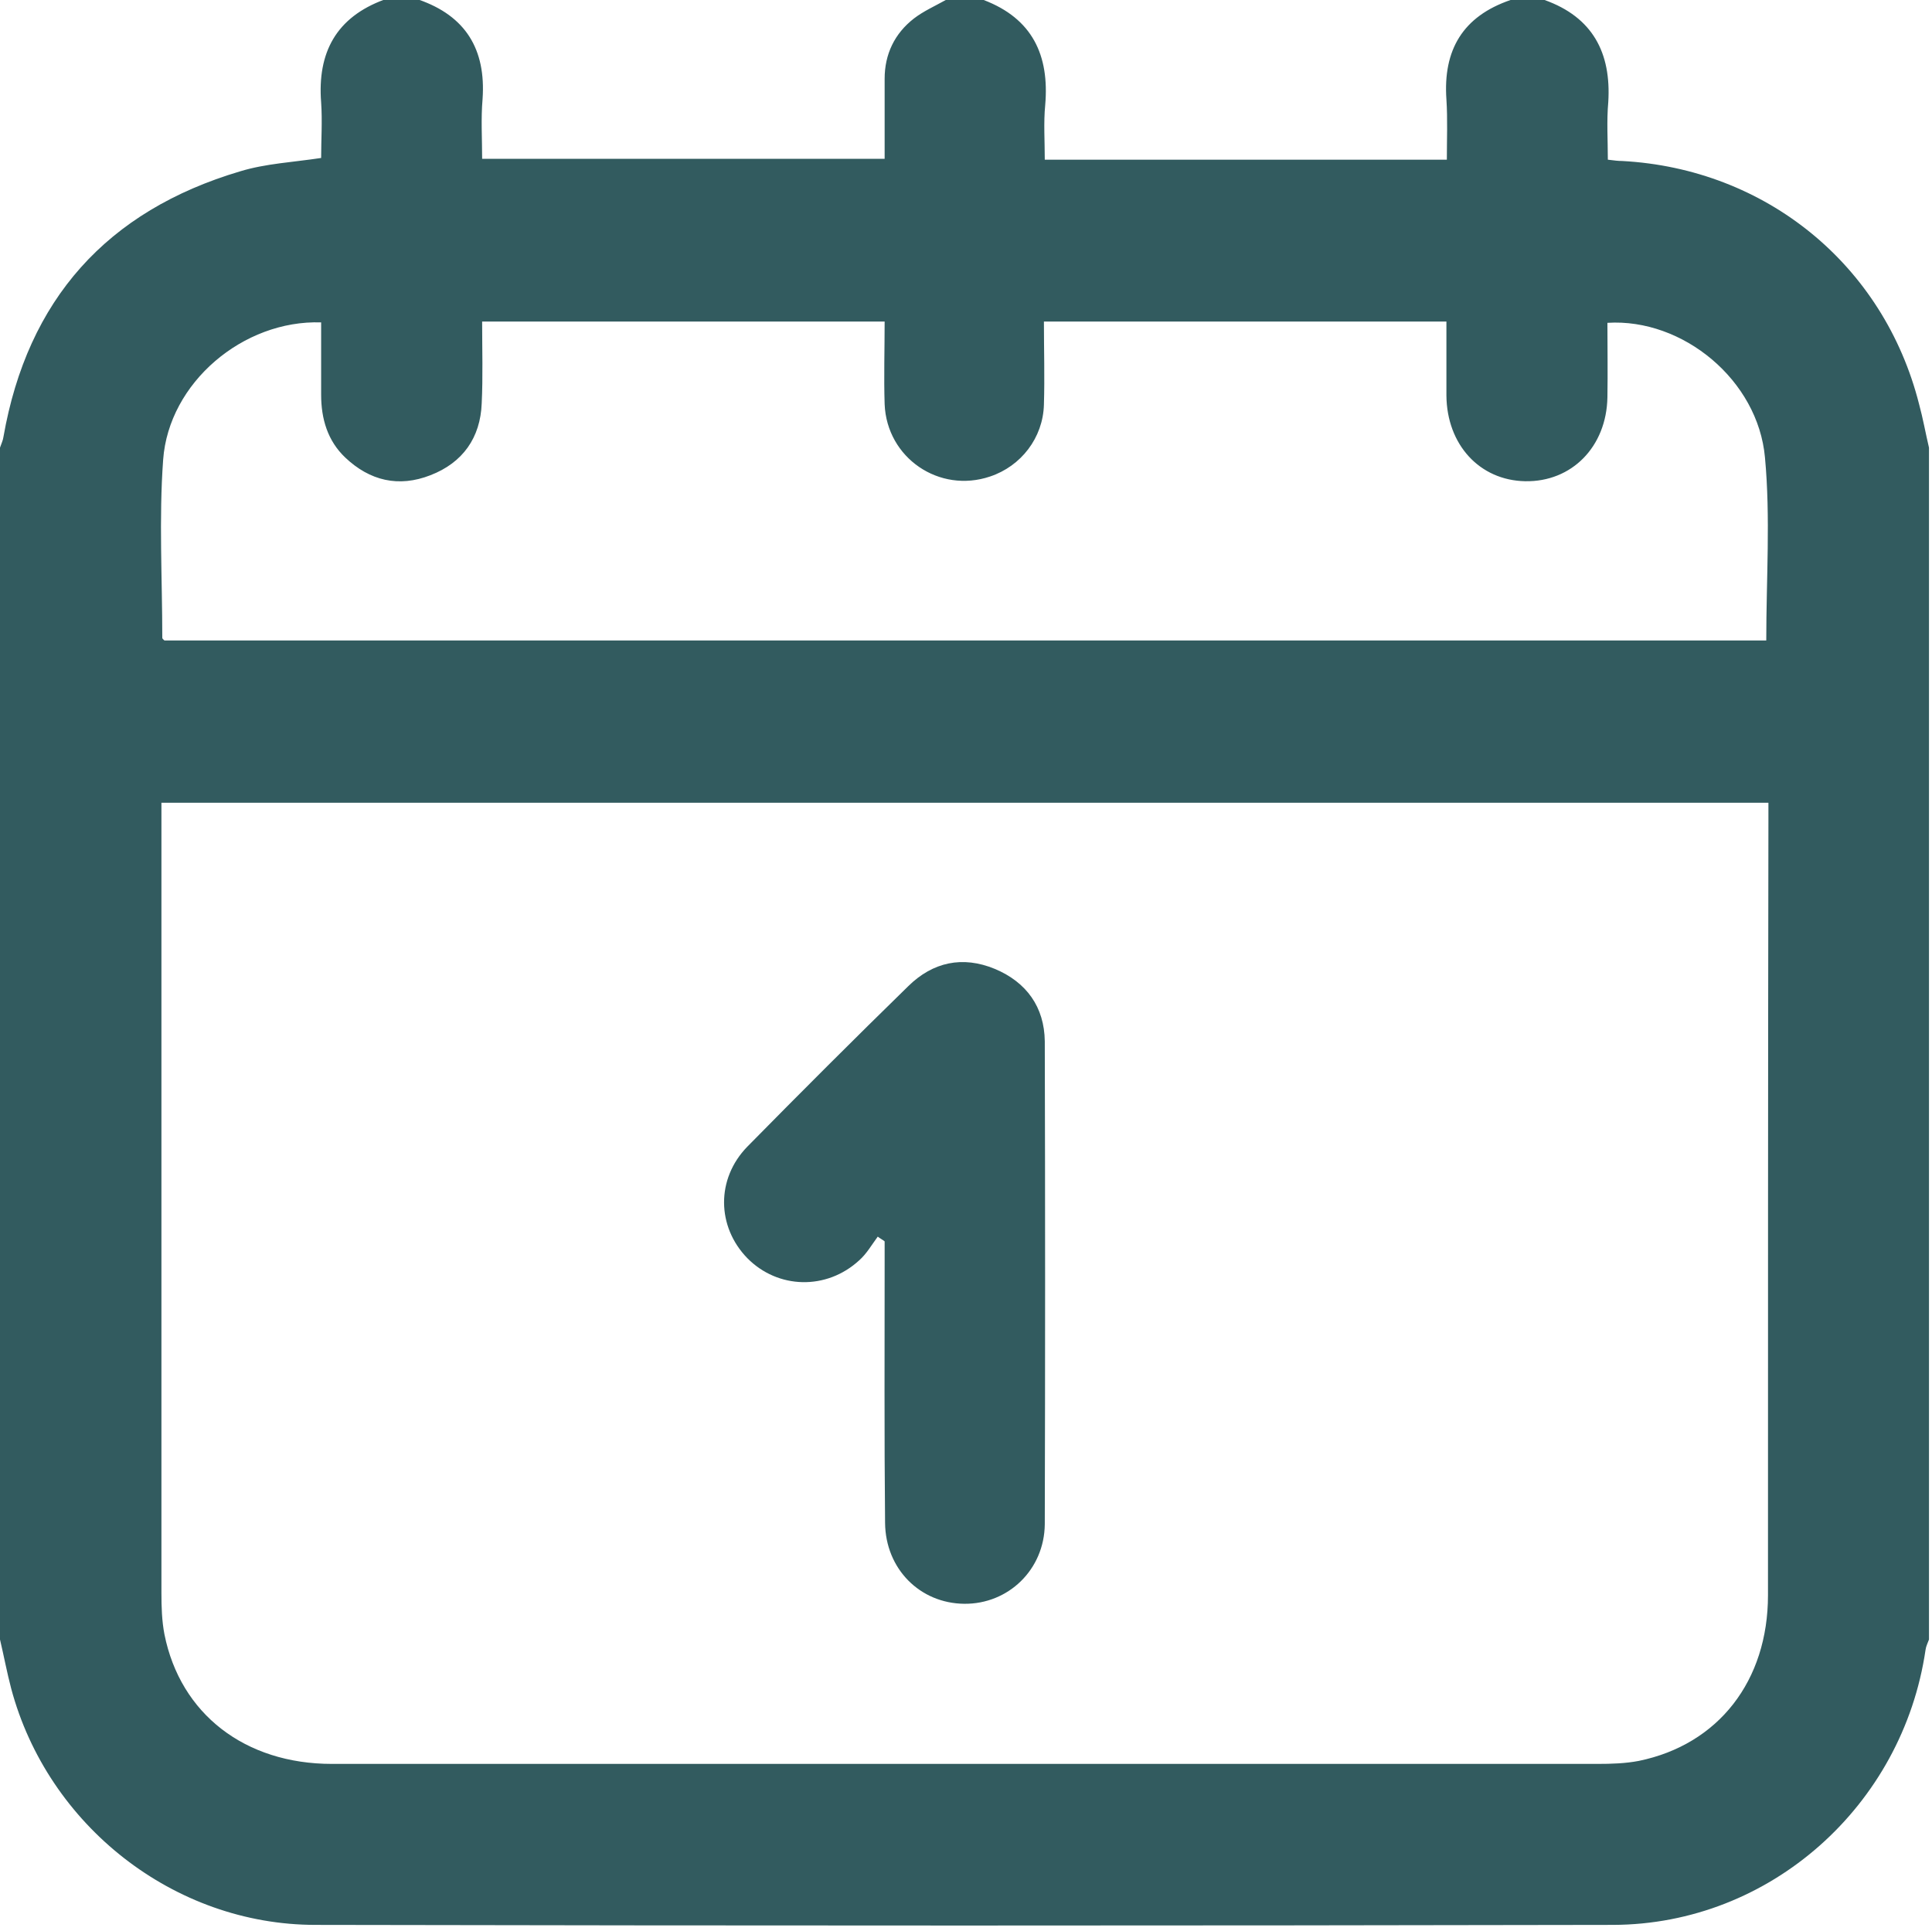
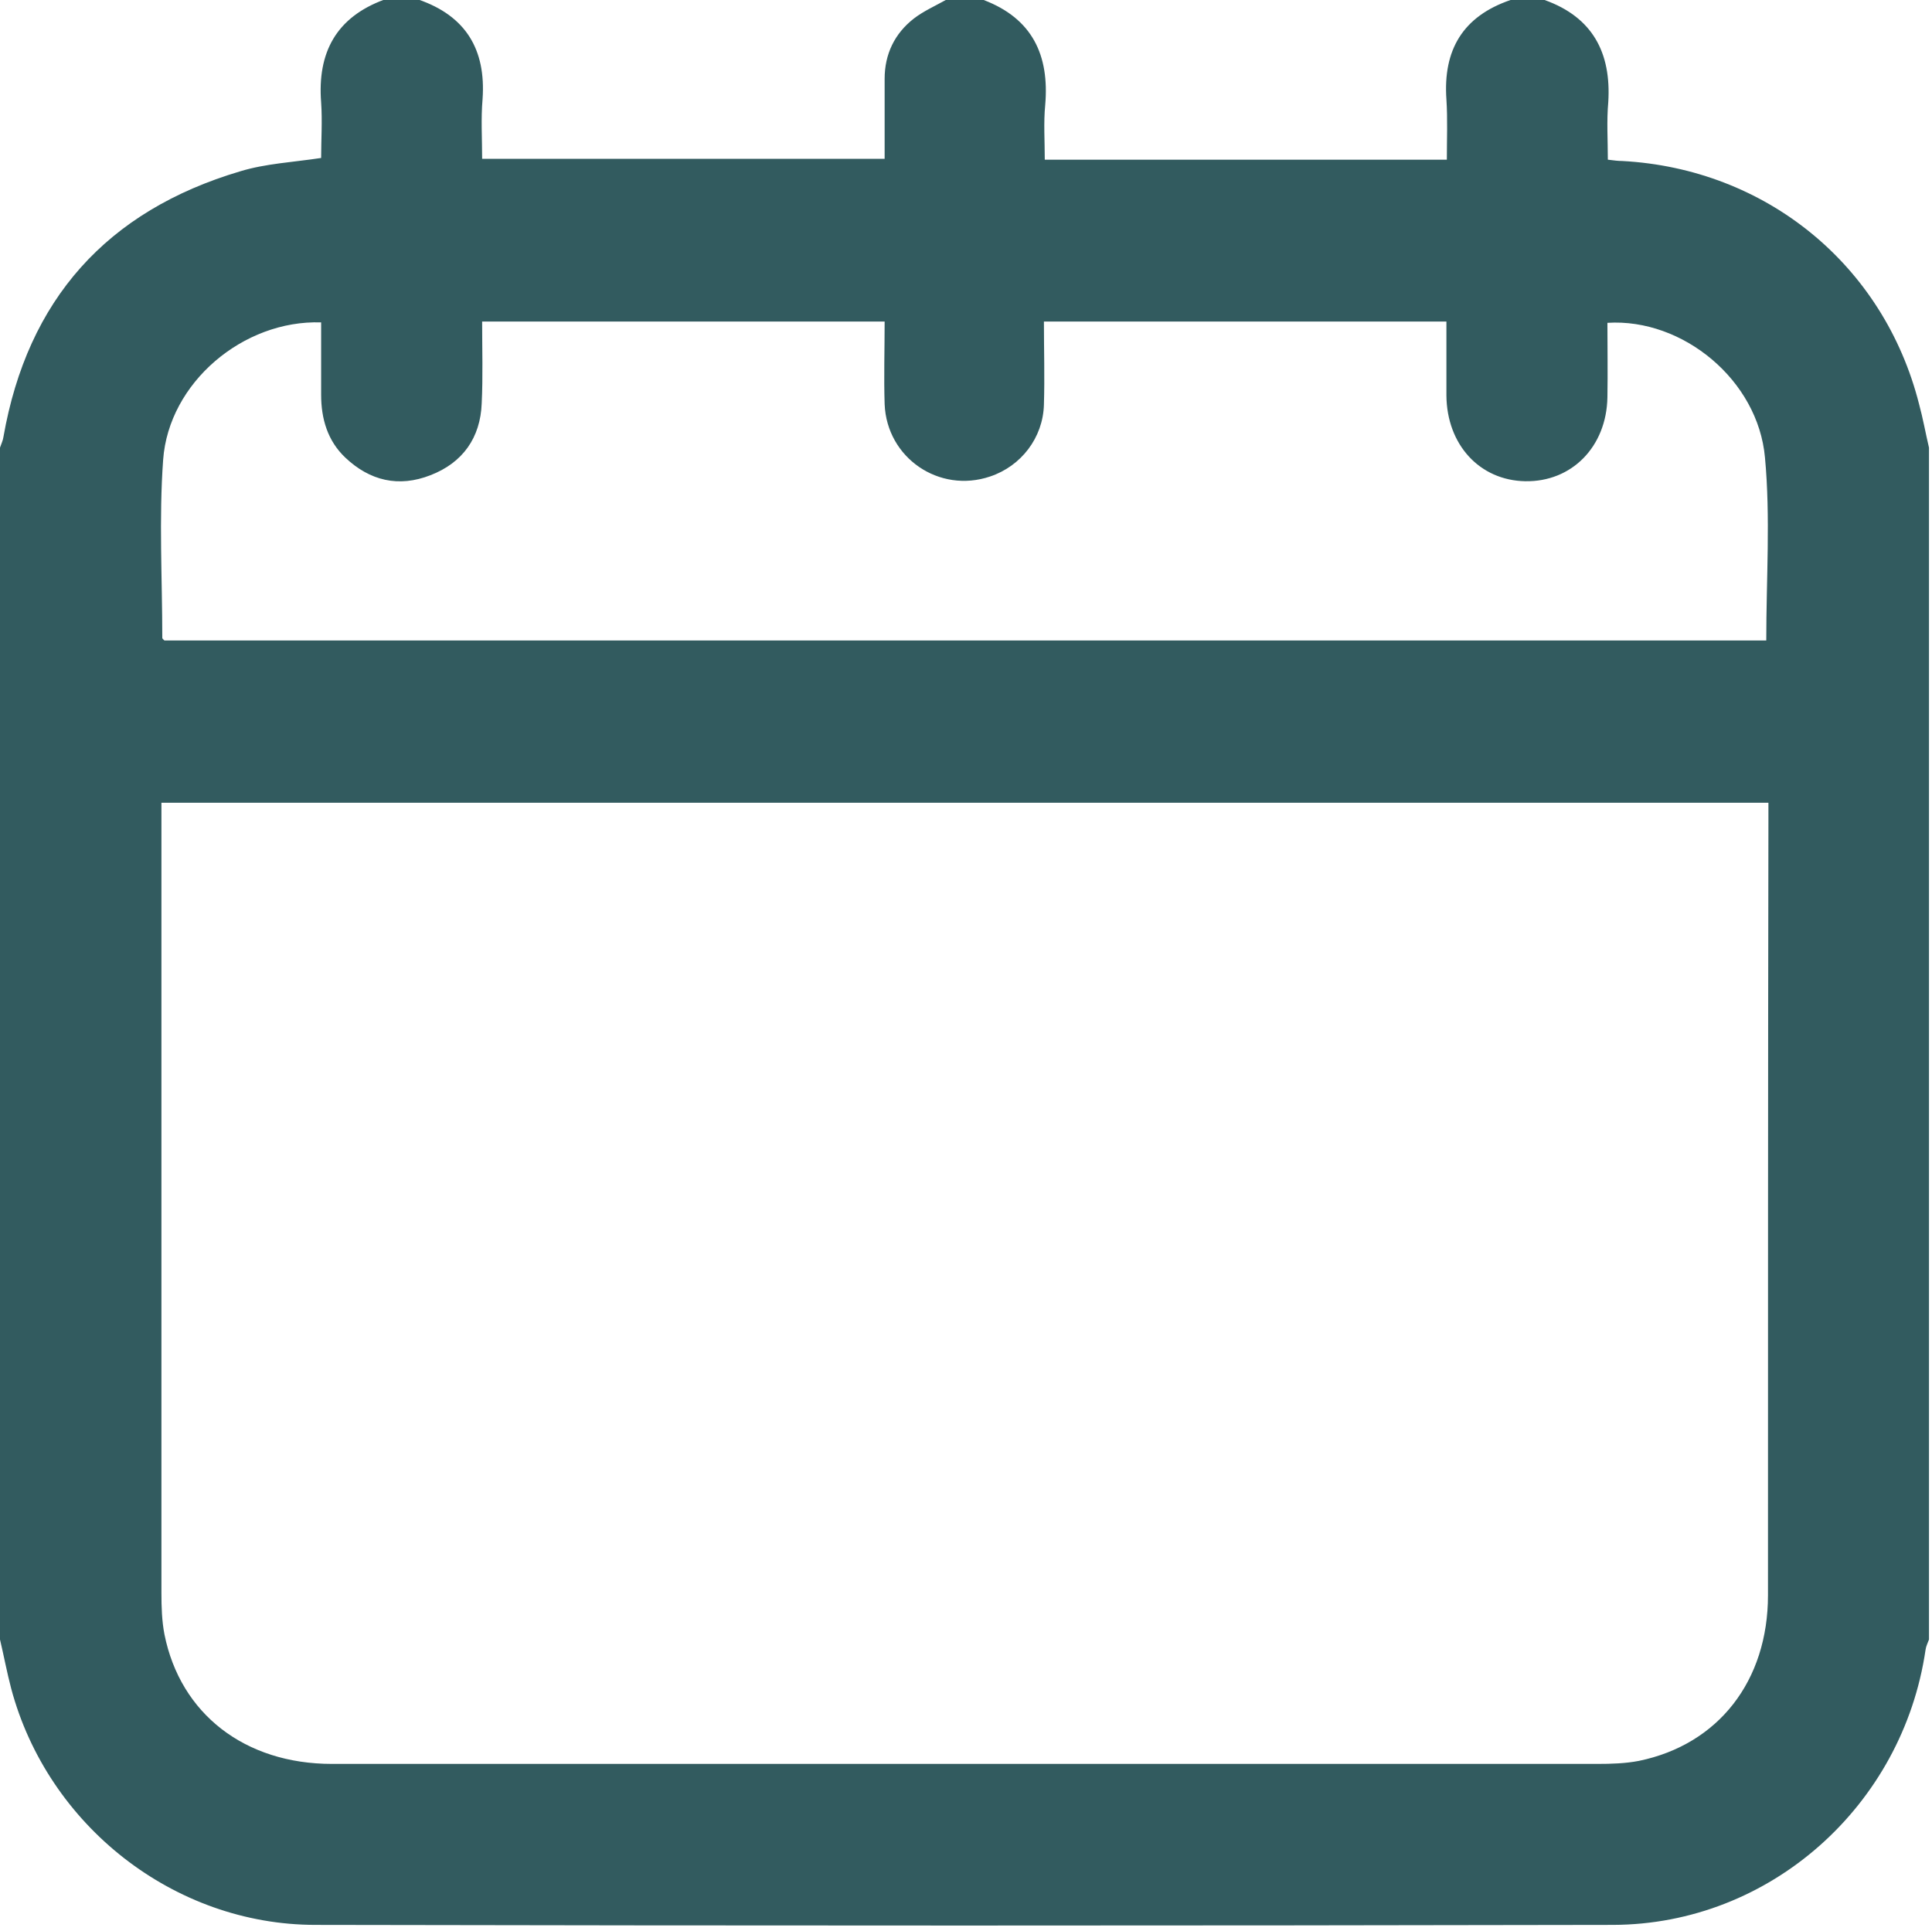
<svg xmlns="http://www.w3.org/2000/svg" version="1.1" id="圖層_1" x="0px" y="0px" viewBox="0 0 448.8 448.6" style="enable-background:new 0 0 448.8 448.6;" xml:space="preserve">
  <style type="text/css">
	.st0{fill:#325B5F;}
</style>
  <g>
    <path class="st0" d="M376.8,37.4c-0.9,0-1.7-0.1-3.3-0.3c0-4.5-0.3-9,0.1-13.4C374.3,12.3,370,4,358.8,0c-2.6,0-5.3,0-7.9,0   c-11.1,3.8-15.7,11.6-14.9,23.1c0.3,4.6,0.1,9.2,0.1,14c-31.3,0-62,0-93.4,0c0-4.4-0.3-8.6,0.1-12.7c1-11.6-3-20.1-14.3-24.4   c-2.9,0-5.8,0-8.8,0c-2.5,1.4-5.2,2.6-7.4,4.3c-4.5,3.5-6.8,8.3-6.8,14c0,6.1,0,12.2,0,18.6c-31.2,0-62.1,0-93.5,0   c0-4.7-0.3-9.3,0.1-13.9c0.8-11.5-3.9-19.3-14.9-23.1c-2.6,0-5.3,0-7.9,0C78.1,4,73.7,12.2,74.6,23.8c0.3,4.3,0,8.7,0,12.9   C68,37.7,61.7,38,55.8,39.8c-31,9.2-49.4,29.8-55,61.7c-0.1,0.8-0.5,1.6-0.8,2.5c0,92.3,0,184.6,0,276.9c0.9,3.8,1.6,7.6,2.6,11.4   c8.5,31.8,37.8,54.9,70.7,54.9c100.5,0.2,200.9,0.2,301.4,0c36.5-0.1,67.3-27.7,72.6-63.9c0.1-0.8,0.5-1.6,0.8-2.4   c0-92.3,0-184.6,0-276.9c-0.8-3.4-1.4-6.8-2.3-10.1C437.6,61.5,410.2,39.2,376.8,37.4z M410.7,370.6c0,19.9-11.5,34.7-30,38.5   c-3.1,0.6-6.4,0.7-9.6,0.7c-98,0-196,0-294,0c-20.2,0-35.2-11.6-38.9-30.1c-0.6-3.1-0.7-6.4-0.7-9.6c0-59.7,0-119.4,0-179   c0-1.4,0-2.9,0-4.6c124.4,0,248.5,0,373.3,0c0,1.7,0,3.2,0,4.6C410.7,251,410.7,310.8,410.7,370.6z M410.3,148.8   c-124,0-248.1,0-372.1,0c-0.2-0.2-0.5-0.4-0.5-0.6c0-13.8-0.8-27.7,0.2-41.4c1.3-17.9,18.6-32.5,36.7-31.9c0,5.6,0,11.2,0,16.8   c0,5.6,1.5,10.7,5.6,14.6c5.7,5.4,12.4,7,19.8,4.1c7.5-2.9,11.6-8.7,11.9-16.7c0.3-6.2,0.1-12.5,0.1-19c31.2,0,62,0,93.5,0   c0,6.5-0.2,12.9,0,19.2c0.5,12.5,12.7,20.8,24.5,16.8c7.2-2.4,12.3-9,12.5-16.7c0.2-6.4,0-12.7,0-19.3c31.4,0,62.2,0,93.5,0   c0,5.9,0,11.5,0,17.2c0.1,11.4,7.7,19.7,18.3,19.9c10.8,0.2,18.9-8,19.1-19.5c0.1-5.8,0-11.6,0-17.3c17.5-1.1,35,13.3,36.6,31.3   C411.3,120.2,410.3,134.4,410.3,148.8z" />
-     <path class="st0" d="M231.1,225.1c-7.5-3.1-14.4-1.6-20.1,4c-12.6,12.3-25.1,24.8-37.4,37.3c-7.3,7.5-7.1,18.6,0,25.9   c7.1,7.2,18.4,7.5,26,0.5c1.7-1.5,2.9-3.6,4.3-5.5c0.5,0.4,1.1,0.7,1.6,1.1c0,1.6,0,3.1,0,4.7c0,20.2-0.1,40.4,0.1,60.7   c0.1,10.7,8.1,18.7,18.4,18.8c10.2,0.1,18.6-7.9,18.7-18.5c0.1-37.4,0.1-74.8,0-112.2C242.6,234,238.5,228.2,231.1,225.1z" />
  </g>
</svg>